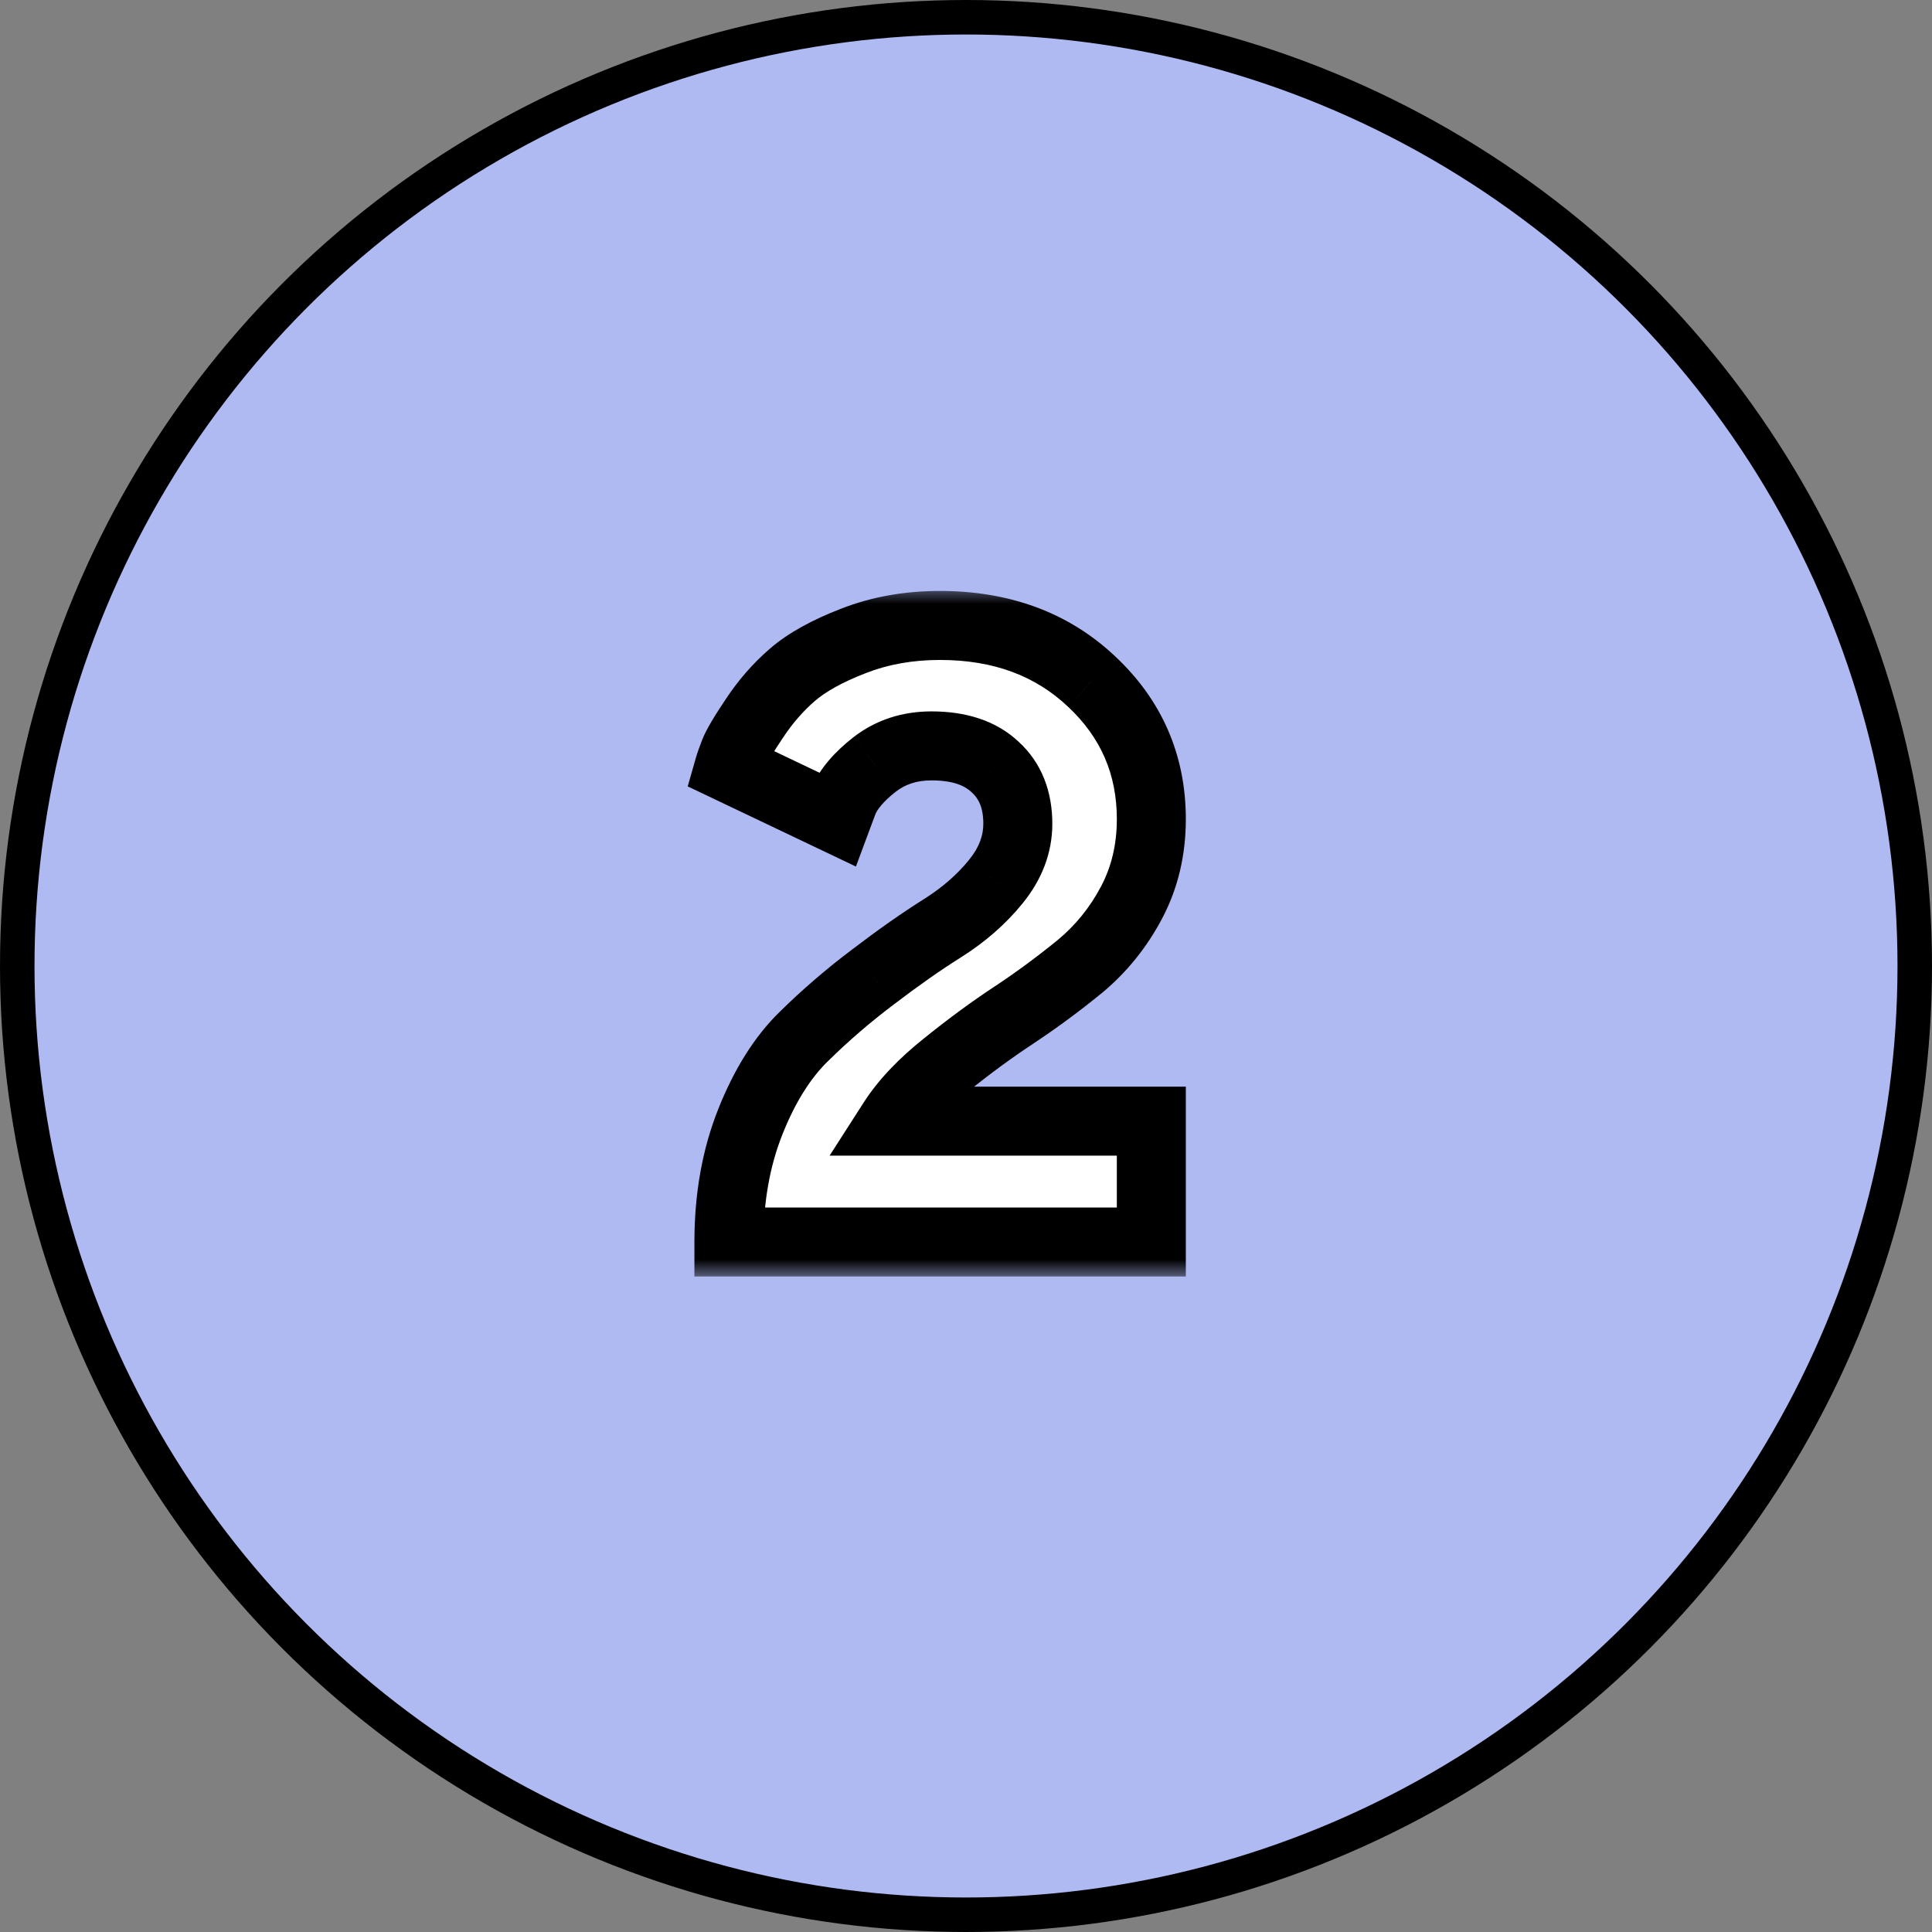
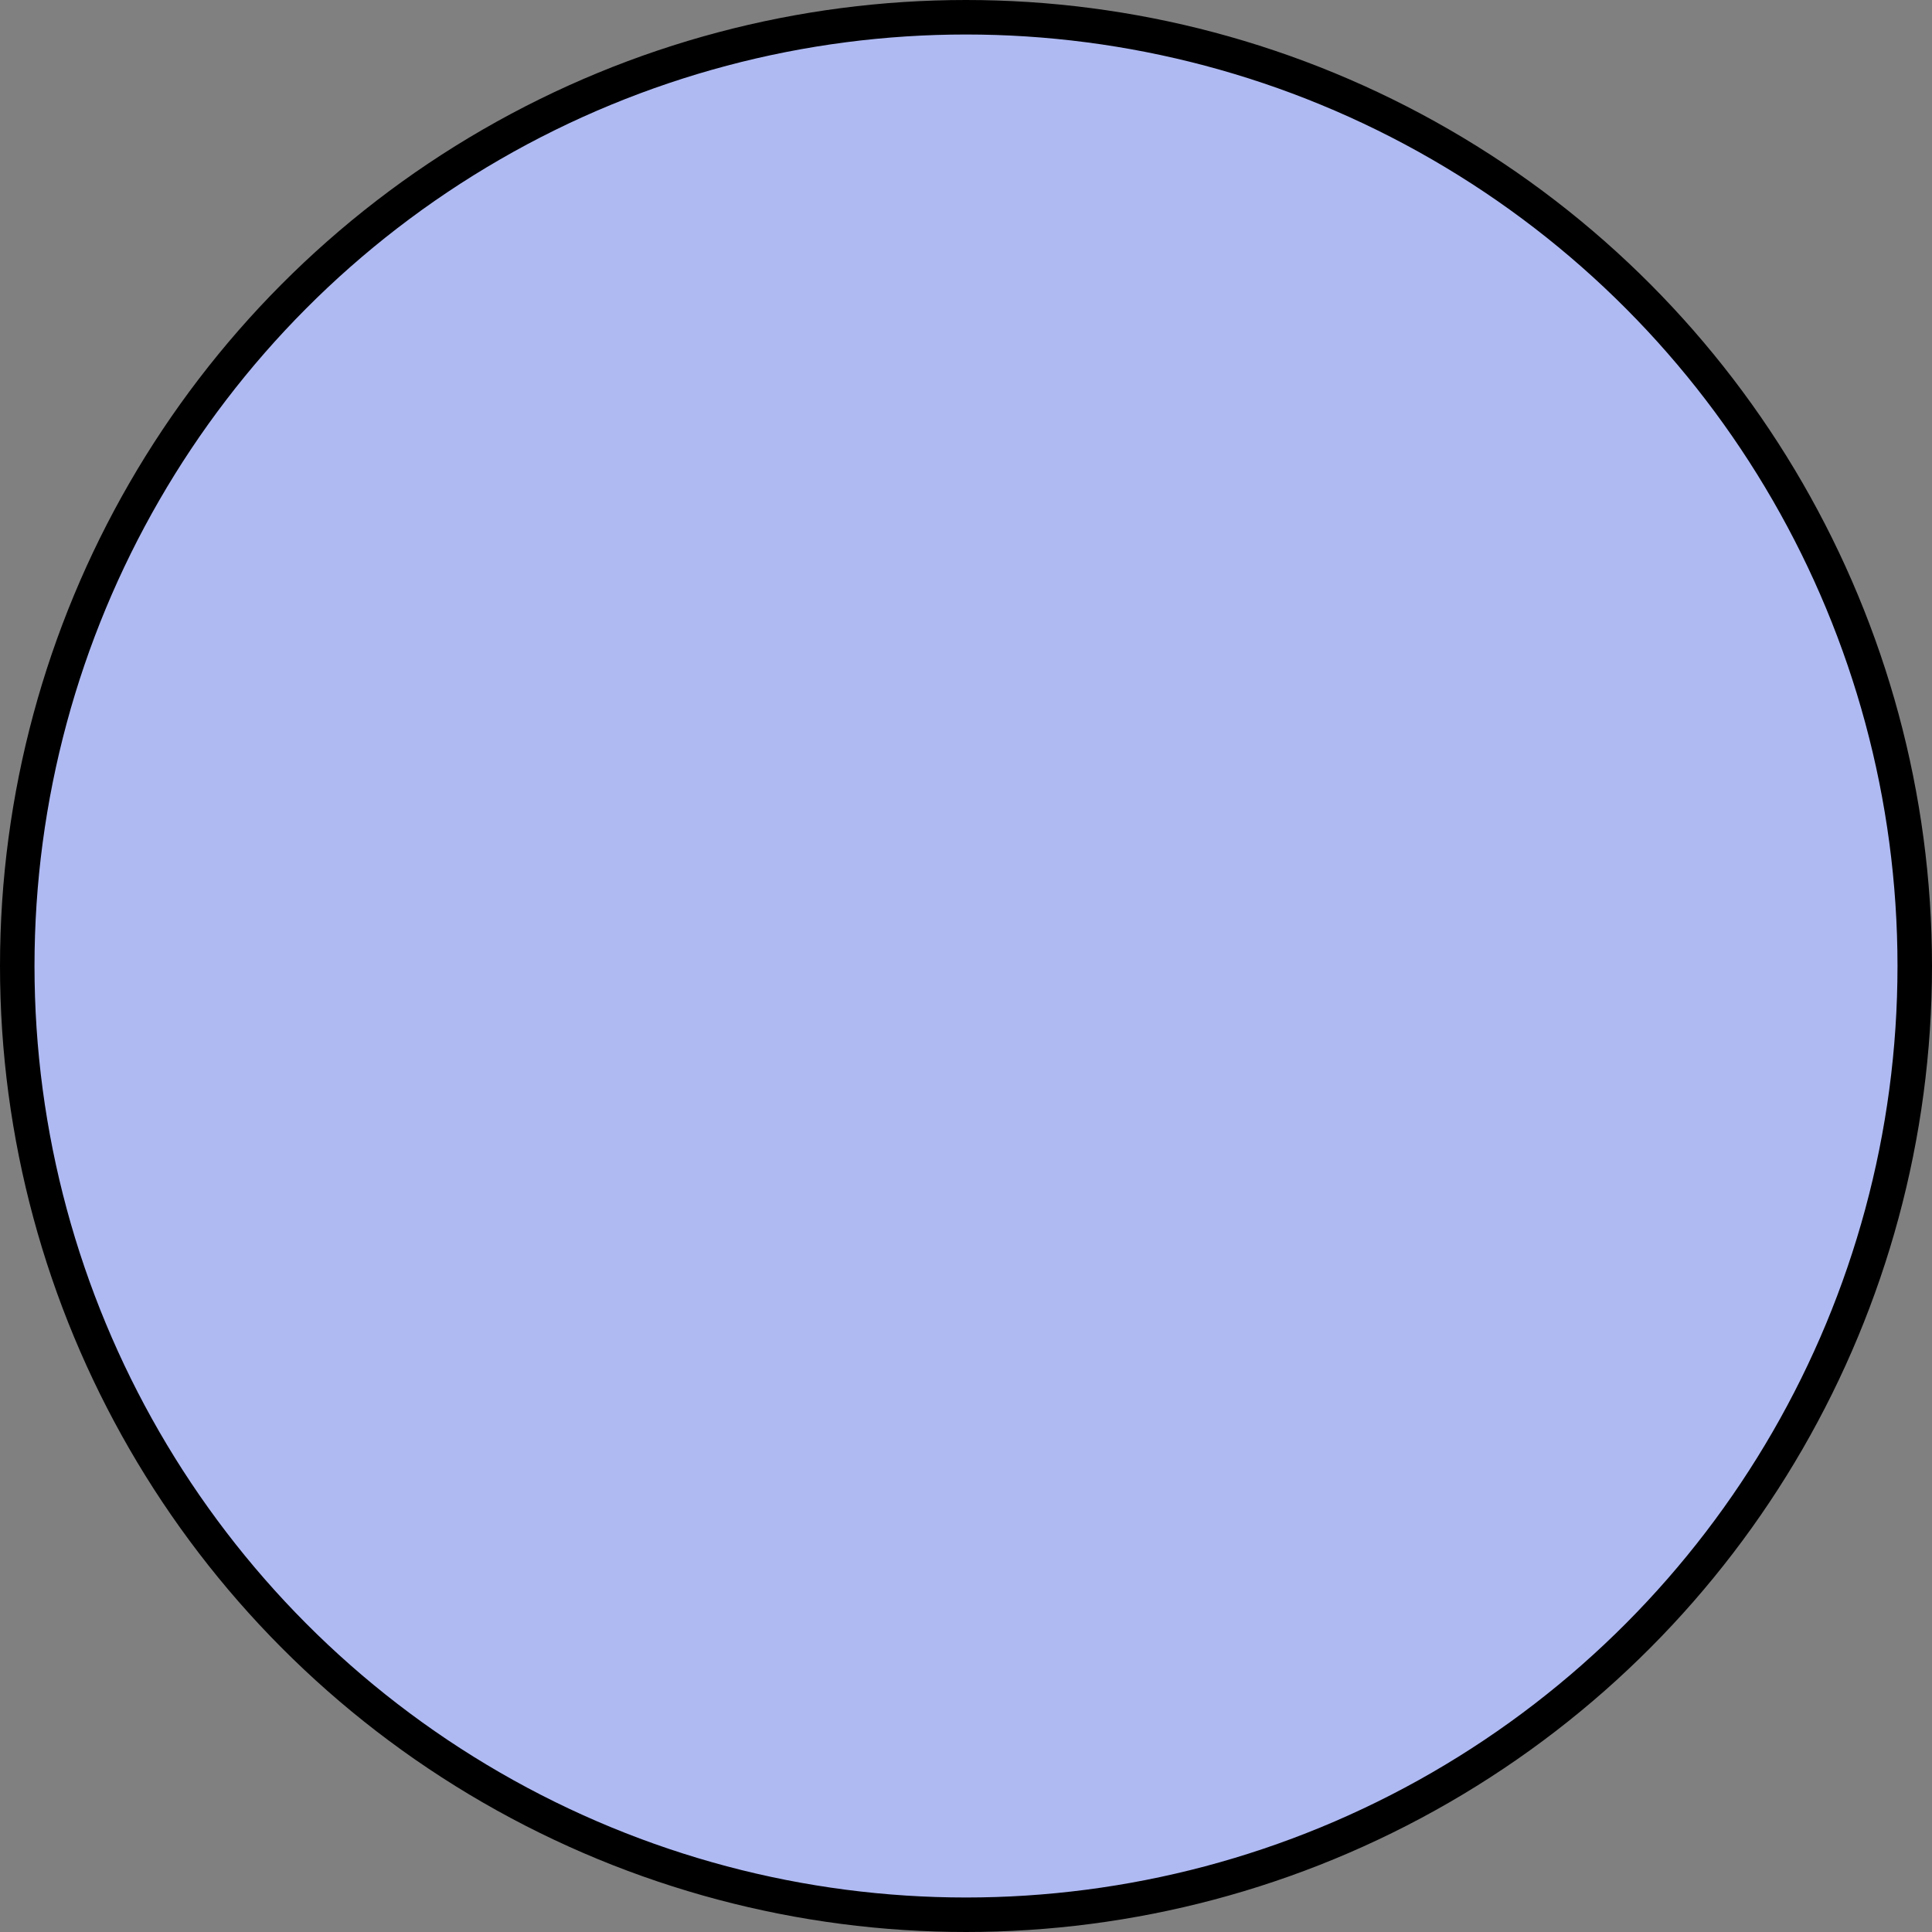
<svg xmlns="http://www.w3.org/2000/svg" width="56" height="56" viewBox="0 0 56 56" fill="none">
  <rect x="0" y="0" width="56" height="56" fill="#808080" stroke="none" />
  <circle cx="28" cy="28" r="27.5" fill="#AFBAF3" stroke="black" />
  <mask id="path-2-outside-1_1739_2218" maskUnits="userSpaceOnUse" x="19" y="17" width="16" height="20" fill="black">
-     <rect fill="white" x="19" y="17" width="16" height="20" />
    <path d="M33.372 36H21.128C21.128 34.714 21.335 33.55 21.75 32.509C22.166 31.467 22.682 30.645 23.301 30.043C23.919 29.433 24.591 28.855 25.315 28.31C26.039 27.756 26.706 27.288 27.317 26.906C27.935 26.515 28.452 26.064 28.867 25.551C29.29 25.03 29.502 24.473 29.502 23.878C29.502 23.178 29.282 22.629 28.843 22.23C28.412 21.824 27.797 21.62 27 21.62C26.365 21.62 25.815 21.799 25.352 22.157C24.896 22.515 24.595 22.869 24.448 23.219L24.253 23.744L21.128 22.255C21.16 22.141 21.213 21.99 21.287 21.803C21.36 21.616 21.555 21.287 21.873 20.814C22.19 20.334 22.556 19.915 22.971 19.557C23.386 19.199 23.972 18.873 24.729 18.581C25.494 18.279 26.332 18.129 27.244 18.129C29.026 18.129 30.491 18.67 31.638 19.752C32.794 20.835 33.372 22.165 33.372 23.744C33.372 24.631 33.18 25.437 32.798 26.161C32.415 26.885 31.915 27.504 31.296 28.017C30.678 28.521 30.043 28.989 29.392 29.42C28.749 29.844 28.09 30.328 27.415 30.873C26.739 31.41 26.226 31.951 25.877 32.497H33.372V36Z" />
  </mask>
-   <path d="M33.372 36H21.128C21.128 34.714 21.335 33.55 21.75 32.509C22.166 31.467 22.682 30.645 23.301 30.043C23.919 29.433 24.591 28.855 25.315 28.31C26.039 27.756 26.706 27.288 27.317 26.906C27.935 26.515 28.452 26.064 28.867 25.551C29.29 25.03 29.502 24.473 29.502 23.878C29.502 23.178 29.282 22.629 28.843 22.23C28.412 21.824 27.797 21.62 27 21.62C26.365 21.62 25.815 21.799 25.352 22.157C24.896 22.515 24.595 22.869 24.448 23.219L24.253 23.744L21.128 22.255C21.16 22.141 21.213 21.99 21.287 21.803C21.36 21.616 21.555 21.287 21.873 20.814C22.19 20.334 22.556 19.915 22.971 19.557C23.386 19.199 23.972 18.873 24.729 18.581C25.494 18.279 26.332 18.129 27.244 18.129C29.026 18.129 30.491 18.67 31.638 19.752C32.794 20.835 33.372 22.165 33.372 23.744C33.372 24.631 33.18 25.437 32.798 26.161C32.415 26.885 31.915 27.504 31.296 28.017C30.678 28.521 30.043 28.989 29.392 29.42C28.749 29.844 28.09 30.328 27.415 30.873C26.739 31.41 26.226 31.951 25.877 32.497H33.372V36Z" fill="white" />
-   <path d="M33.372 36V37H34.372V36H33.372ZM21.128 36H20.128V37H21.128V36ZM21.75 32.509L20.822 32.139L21.75 32.509ZM23.301 30.043L23.998 30.759L24.003 30.755L23.301 30.043ZM25.315 28.31L25.916 29.108L25.922 29.104L25.315 28.31ZM27.317 26.906L27.848 27.753L27.851 27.751L27.317 26.906ZM28.867 25.551L28.091 24.92L28.09 24.922L28.867 25.551ZM28.843 22.23L28.157 22.958L28.164 22.965L28.171 22.971L28.843 22.23ZM25.352 22.157L24.741 21.366L24.734 21.371L25.352 22.157ZM24.448 23.219L23.526 22.833L23.518 22.852L23.511 22.87L24.448 23.219ZM24.253 23.744L23.823 24.647L24.809 25.117L25.19 24.093L24.253 23.744ZM21.128 22.255L20.166 21.98L19.934 22.794L20.698 23.158L21.128 22.255ZM21.873 20.814L22.702 21.372L22.707 21.366L21.873 20.814ZM24.729 18.581L25.09 19.513L25.095 19.511L24.729 18.581ZM31.638 19.752L30.952 20.48L30.955 20.482L31.638 19.752ZM32.798 26.161L33.682 26.628L32.798 26.161ZM31.296 28.017L31.928 28.791L31.935 28.787L31.296 28.017ZM29.392 29.42L29.942 30.256L29.944 30.254L29.392 29.42ZM27.415 30.873L28.037 31.656L28.043 31.651L27.415 30.873ZM25.877 32.497L25.035 31.956L24.046 33.497H25.877V32.497ZM33.372 32.497H34.372V31.497H33.372V32.497ZM33.372 35H21.128V37H33.372V35ZM22.128 36C22.128 34.822 22.318 33.787 22.68 32.879L20.822 32.139C20.353 33.314 20.128 34.606 20.128 36H22.128ZM22.68 32.879C23.057 31.93 23.506 31.239 23.998 30.759L22.603 29.326C21.859 30.051 21.274 31.004 20.822 32.139L22.68 32.879ZM24.003 30.755C24.589 30.177 25.226 29.628 25.916 29.108L24.713 27.511C23.955 28.081 23.25 28.688 22.598 29.331L24.003 30.755ZM25.922 29.104C26.628 28.565 27.27 28.116 27.848 27.753L26.786 26.058C26.144 26.461 25.451 26.948 24.708 27.515L25.922 29.104ZM27.851 27.751C28.552 27.309 29.154 26.786 29.644 26.18L28.09 24.922C27.751 25.341 27.319 25.722 26.783 26.06L27.851 27.751ZM29.643 26.181C30.191 25.507 30.502 24.732 30.502 23.878H28.502C28.502 24.213 28.389 24.553 28.091 24.92L29.643 26.181ZM30.502 23.878C30.502 22.952 30.201 22.113 29.515 21.49L28.171 22.971C28.364 23.146 28.502 23.405 28.502 23.878H30.502ZM29.529 21.503C28.856 20.868 27.962 20.62 27 20.62V22.62C27.632 22.62 27.967 22.779 28.157 22.958L29.529 21.503ZM27 20.62C26.163 20.62 25.394 20.861 24.741 21.366L25.963 22.949C26.237 22.737 26.566 22.62 27 22.62V20.62ZM24.734 21.371C24.209 21.783 23.764 22.264 23.526 22.833L25.371 23.605C25.426 23.474 25.583 23.247 25.969 22.944L24.734 21.371ZM23.511 22.87L23.316 23.395L25.19 24.093L25.386 23.568L23.511 22.87ZM24.683 22.841L21.558 21.352L20.698 23.158L23.823 24.647L24.683 22.841ZM22.09 22.53C22.109 22.46 22.149 22.343 22.218 22.168L20.355 21.439C20.277 21.638 20.212 21.822 20.166 21.98L22.09 22.53ZM22.218 22.168C22.218 22.168 22.218 22.166 22.22 22.163C22.221 22.16 22.223 22.155 22.226 22.149C22.232 22.136 22.241 22.119 22.252 22.097C22.275 22.053 22.306 21.997 22.348 21.925C22.433 21.783 22.55 21.599 22.702 21.372L21.043 20.256C20.733 20.717 20.475 21.134 20.355 21.439L22.218 22.168ZM22.707 21.366C22.976 20.959 23.282 20.61 23.624 20.314L22.318 18.8C21.83 19.221 21.404 19.71 21.038 20.263L22.707 21.366ZM23.624 20.314C23.922 20.058 24.393 19.783 25.09 19.513L24.368 17.648C23.551 17.964 22.851 18.34 22.318 18.8L23.624 20.314ZM25.095 19.511C25.732 19.261 26.444 19.129 27.244 19.129V17.129C26.22 17.129 25.256 17.298 24.363 17.65L25.095 19.511ZM27.244 19.129C28.807 19.129 30.015 19.596 30.952 20.48L32.324 19.025C30.967 17.744 29.245 17.129 27.244 17.129V19.129ZM30.955 20.482C31.909 21.376 32.372 22.443 32.372 23.744H34.372C34.372 21.888 33.679 20.293 32.322 19.023L30.955 20.482ZM32.372 23.744C32.372 24.482 32.214 25.125 31.914 25.694L33.682 26.628C34.147 25.748 34.372 24.78 34.372 23.744H32.372ZM31.914 25.694C31.591 26.305 31.174 26.82 30.658 27.247L31.935 28.787C32.656 28.188 33.239 27.466 33.682 26.628L31.914 25.694ZM30.664 27.242C30.071 27.726 29.463 28.174 28.84 28.587L29.944 30.254C30.624 29.804 31.285 29.317 31.928 28.791L30.664 27.242ZM28.842 28.585C28.169 29.028 27.484 29.532 26.786 30.095L28.043 31.651C28.696 31.124 29.329 30.659 29.942 30.256L28.842 28.585ZM26.792 30.09C26.058 30.674 25.46 31.294 25.035 31.956L26.718 33.037C26.993 32.609 27.421 32.146 28.037 31.656L26.792 30.09ZM25.877 33.497H33.372V31.497H25.877V33.497ZM32.372 32.497V36H34.372V32.497H32.372Z" fill="black" mask="url(#path-2-outside-1_1739_2218)" />
</svg>